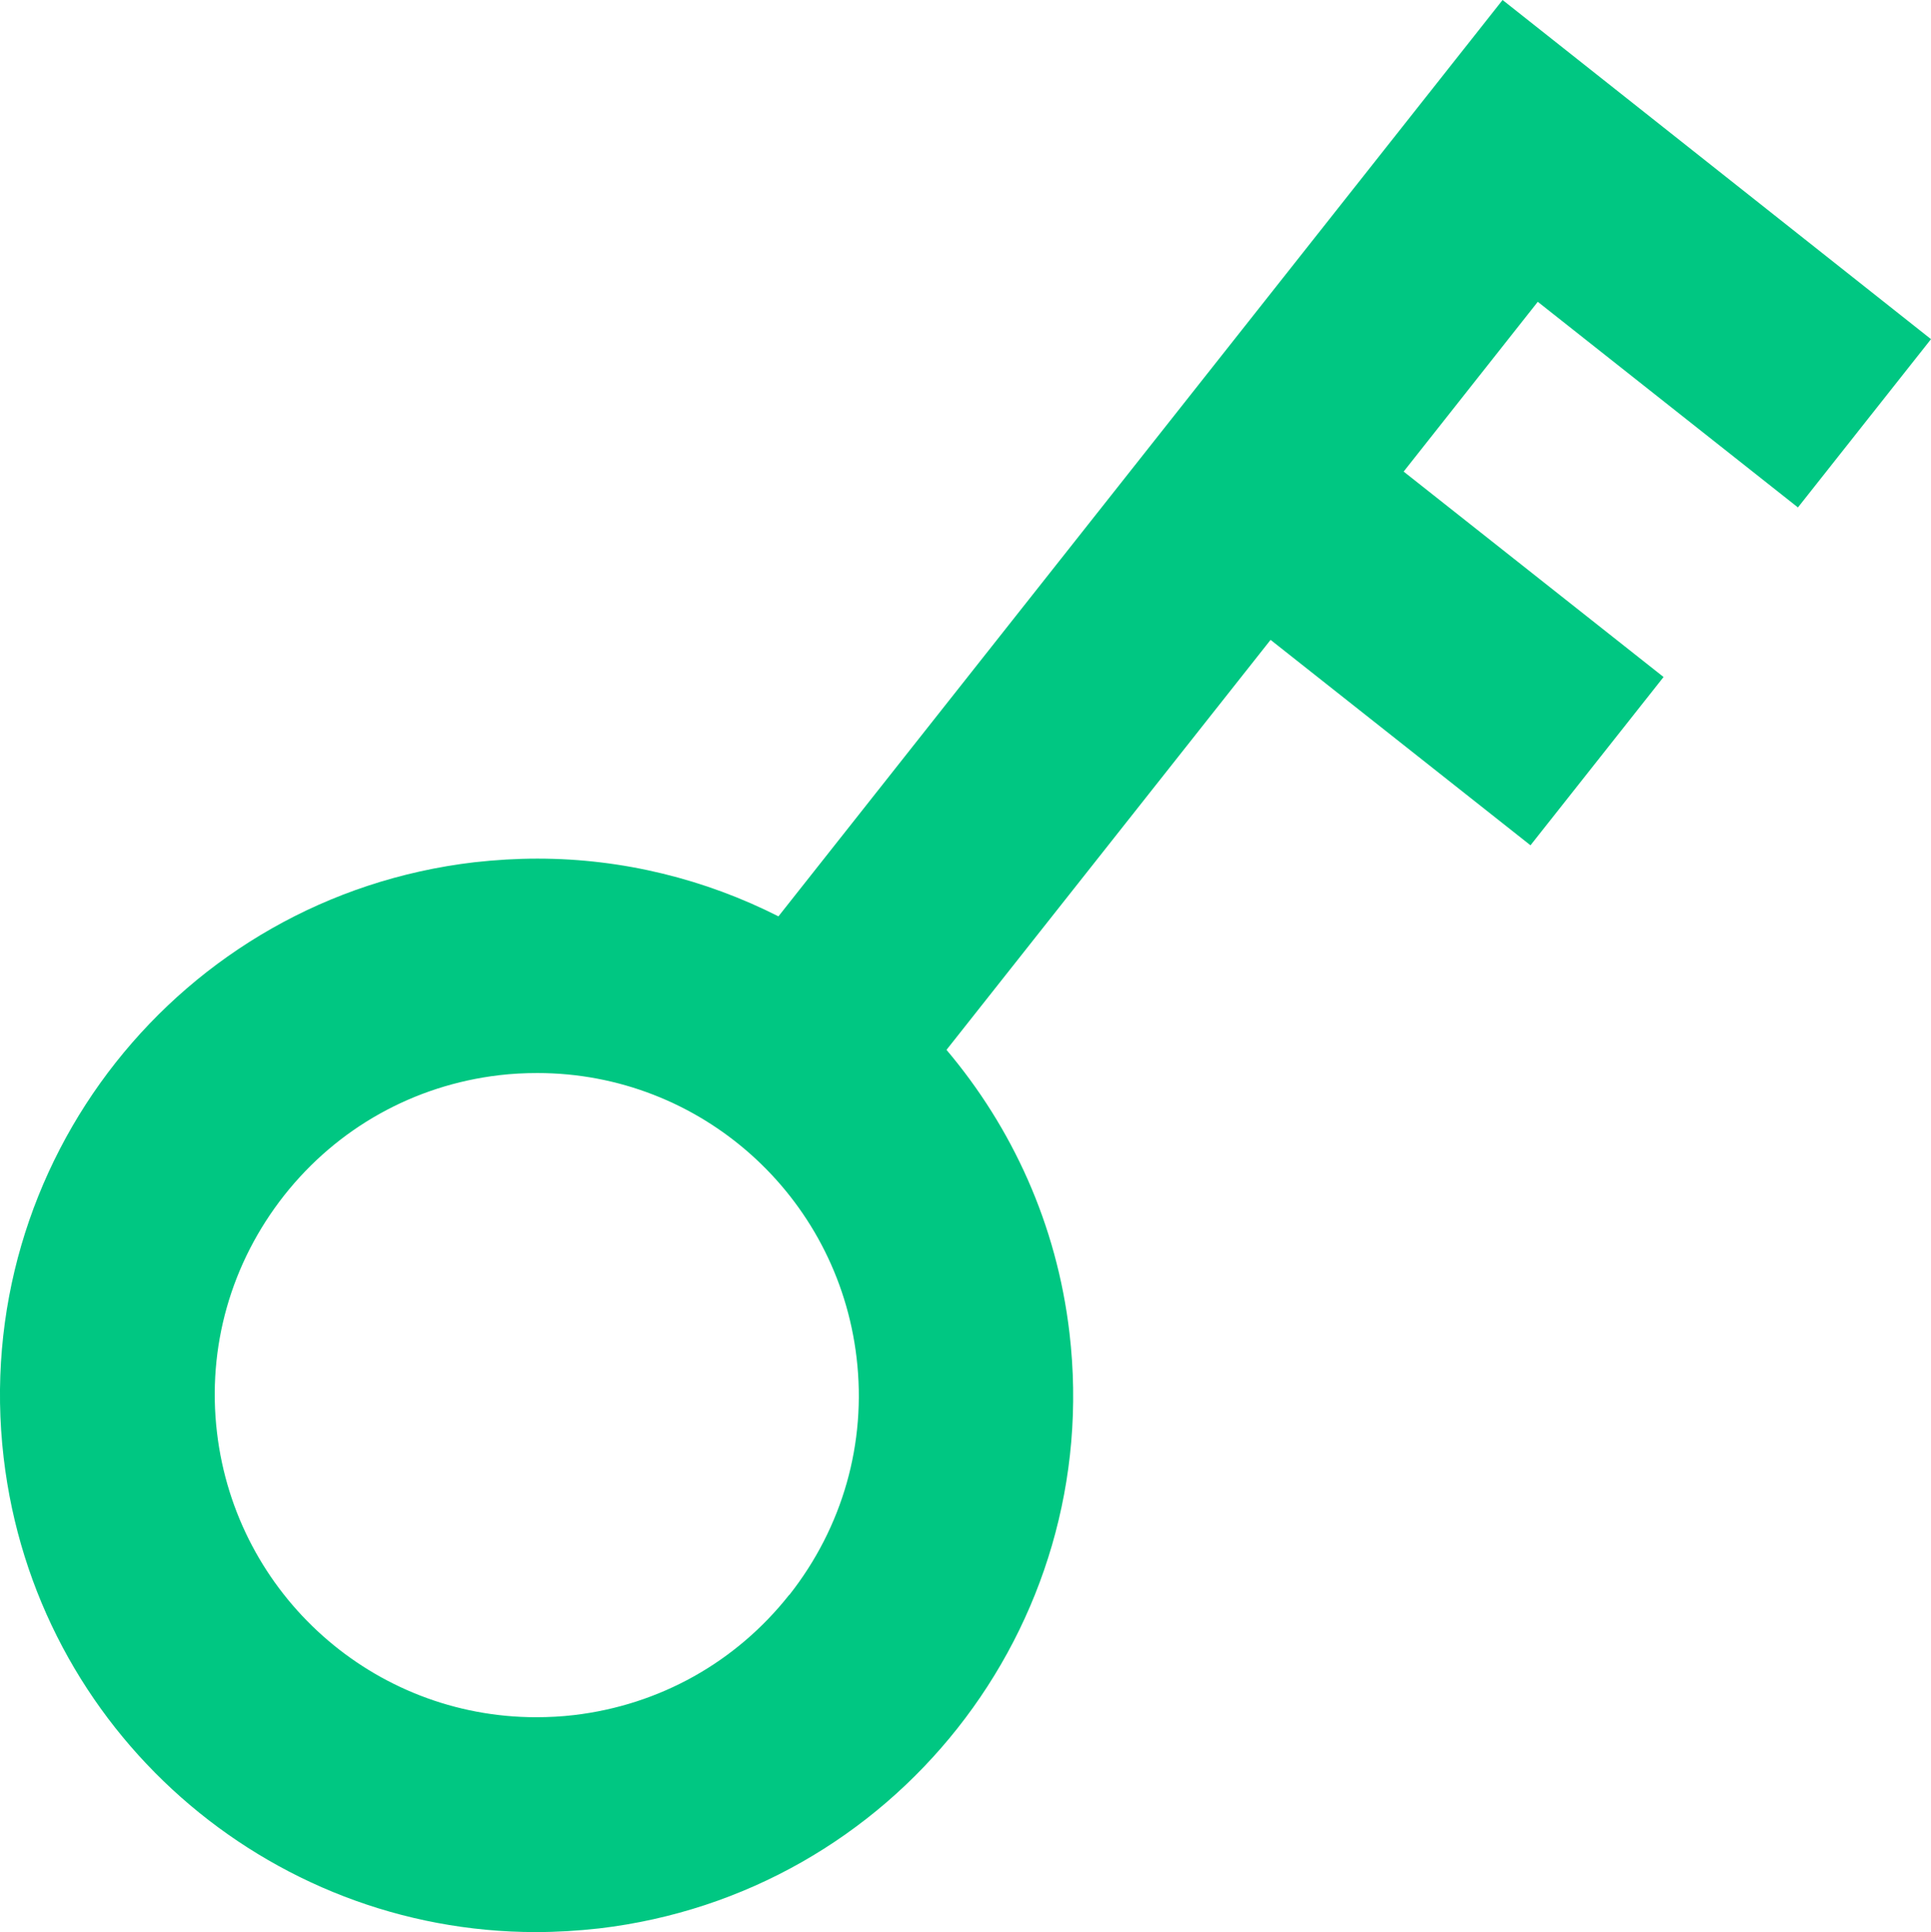
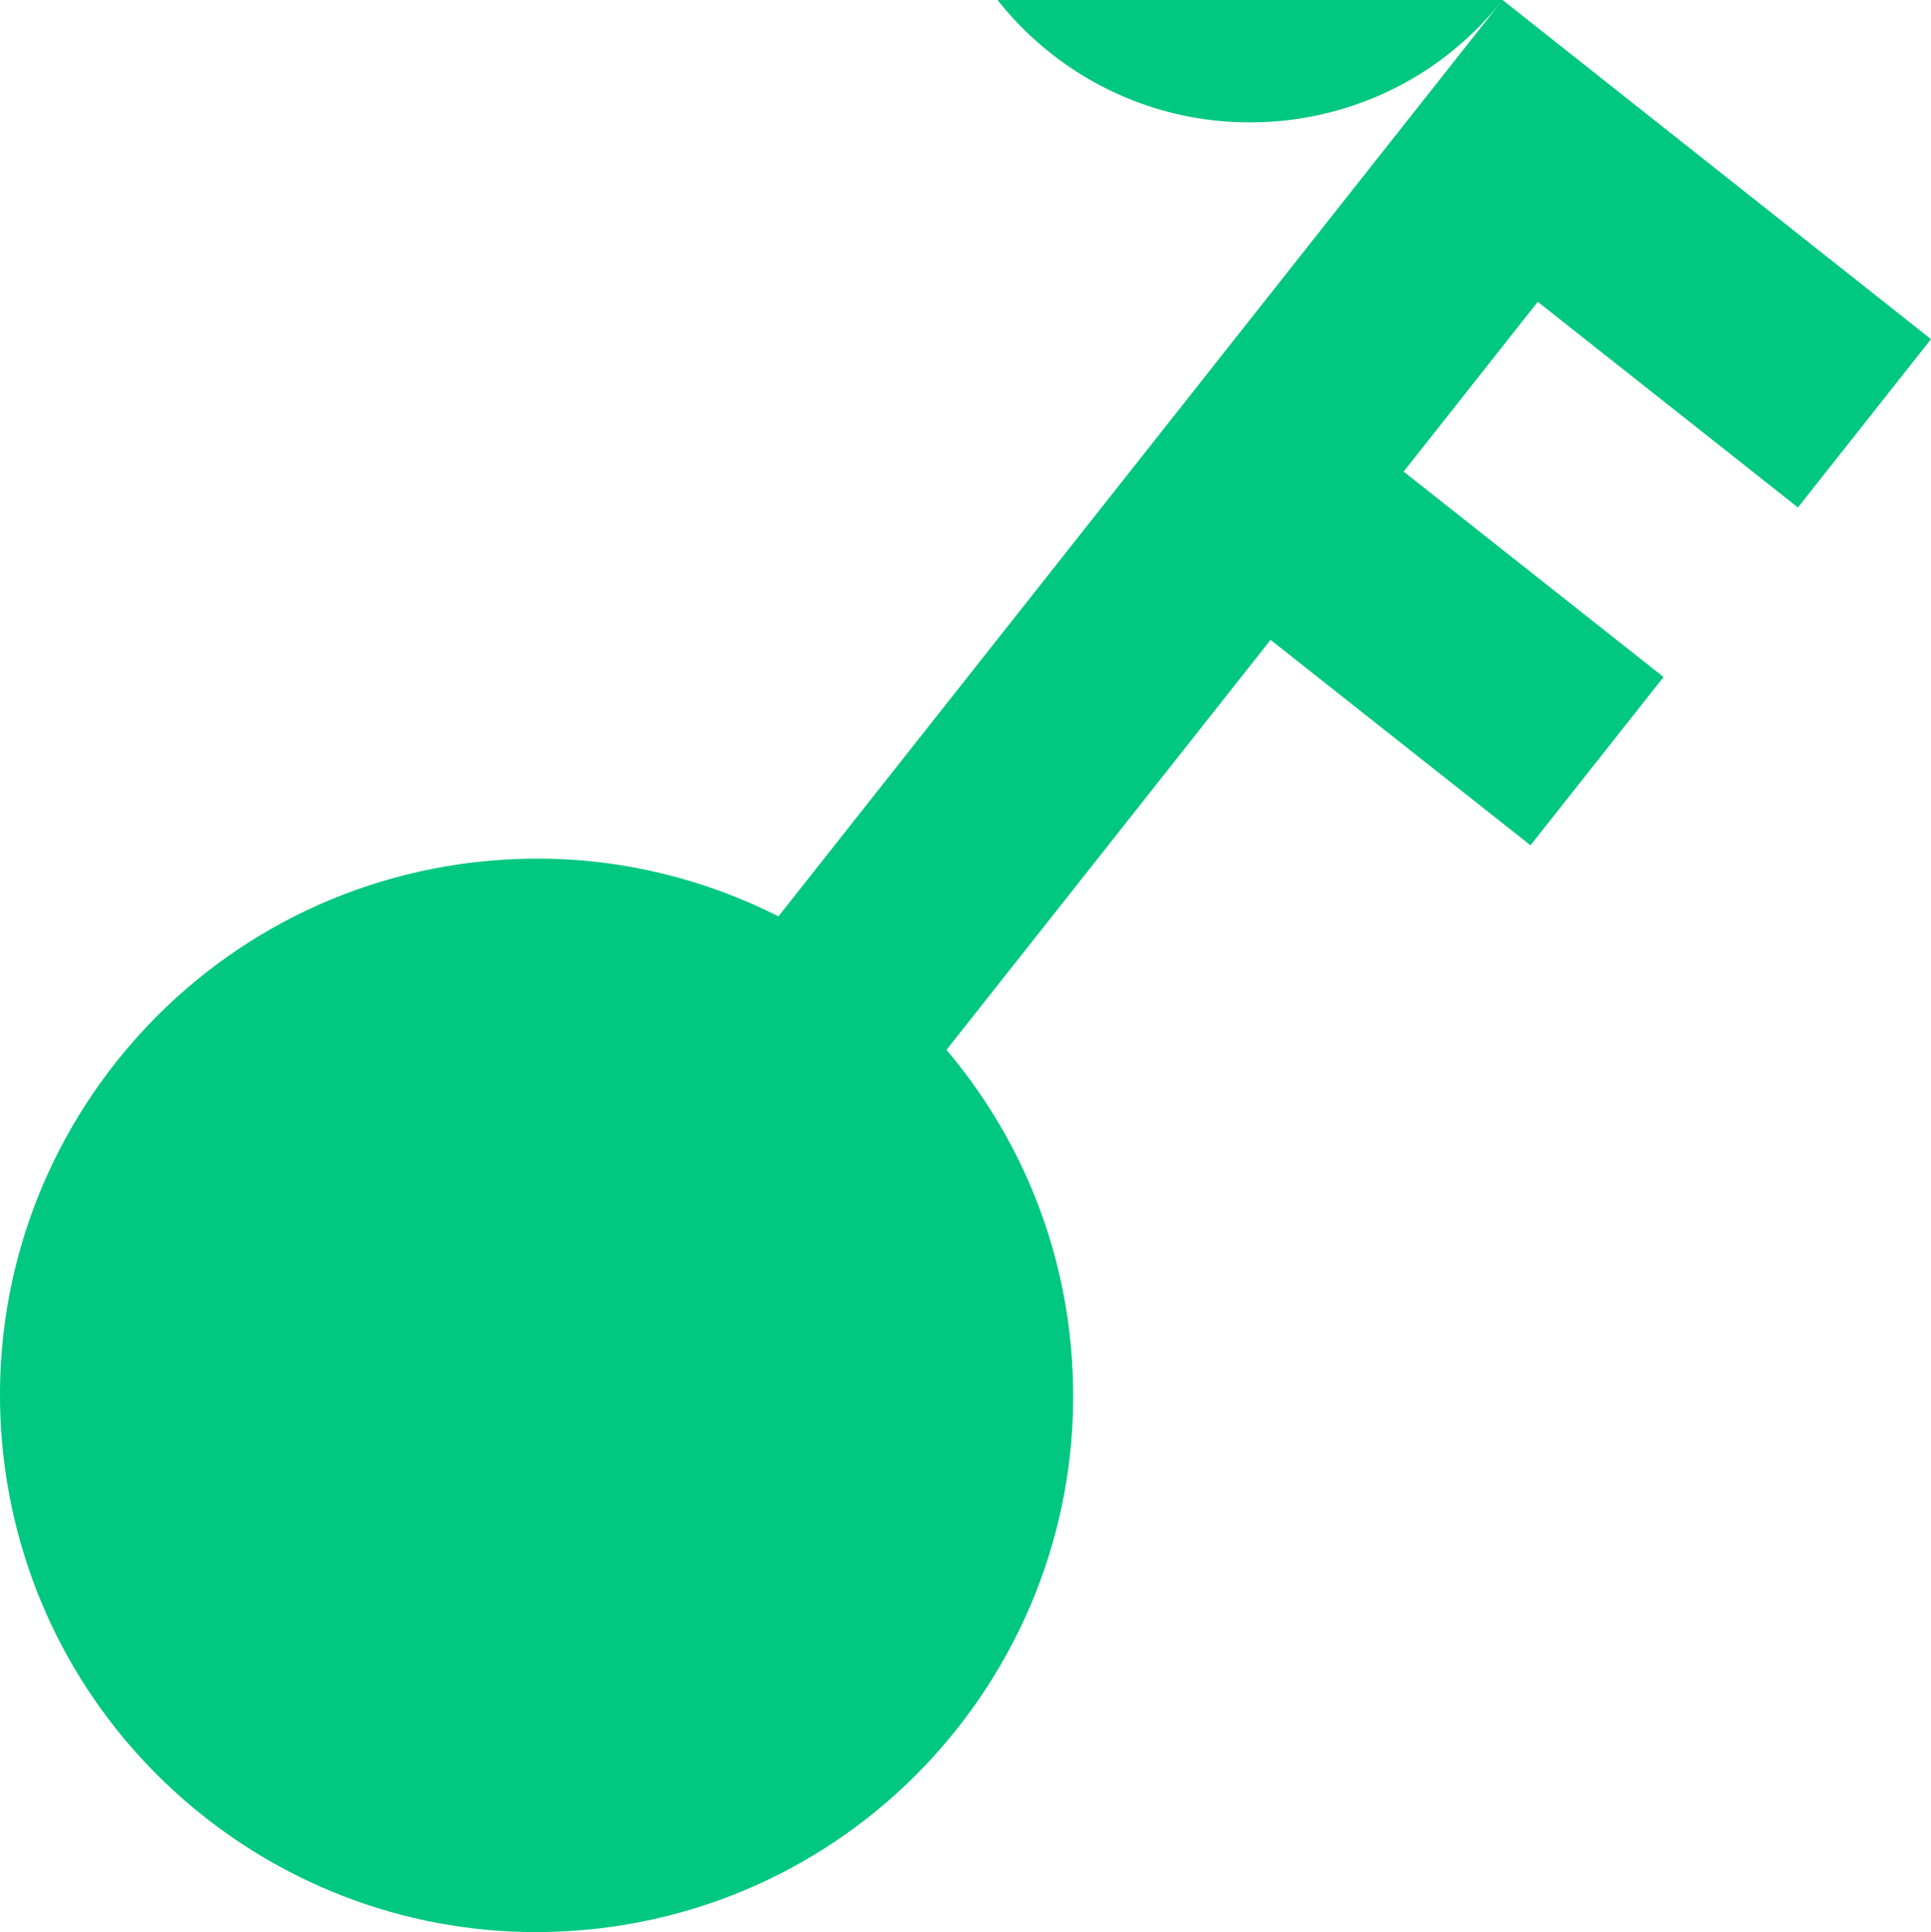
<svg xmlns="http://www.w3.org/2000/svg" id="Layer_2" viewBox="0 0 89.97 90.01">
  <defs>
    <style>.cls-1{fill:#00c782;}</style>
  </defs>
  <g id="Key">
-     <path class="cls-1" d="m70.01,0h0s0,0,0,0l-33.74,42.69c-3.4-1.72-7.23-2.69-11.23-2.69-.97,0-1.95.06-2.94.17C8.38,41.78-1.43,54.2.17,67.91c1.49,12.73,12.29,22.1,24.8,22.1.97,0,1.95-.06,2.94-.17,13.71-1.61,23.53-14.02,21.92-27.74-.59-5.06-2.67-9.57-5.73-13.19l15.1-19.1,12.11,9.57,6.2-7.84-12.11-9.57,6.25-7.91,12.12,9.58,6.2-7.84L70.01,0Zm-33.24,74.3c-2.48,3.14-6.04,5.13-10.02,5.6-.59.07-1.19.1-1.77.1-7.59,0-13.98-5.7-14.87-13.26-.47-3.98.65-7.9,3.13-11.05,2.48-3.14,6.04-5.13,10.02-5.6.59-.07,1.19-.1,1.78-.1,7.59,0,13.98,5.7,14.87,13.26.47,3.98-.65,7.9-3.13,11.05Z" />
+     <path class="cls-1" d="m70.01,0h0s0,0,0,0l-33.74,42.69c-3.4-1.72-7.23-2.69-11.23-2.69-.97,0-1.95.06-2.94.17C8.38,41.78-1.43,54.2.17,67.91c1.49,12.73,12.29,22.1,24.8,22.1.97,0,1.95-.06,2.94-.17,13.71-1.61,23.53-14.02,21.92-27.74-.59-5.06-2.67-9.57-5.73-13.19l15.1-19.1,12.11,9.57,6.2-7.84-12.11-9.57,6.25-7.91,12.12,9.58,6.2-7.84L70.01,0Zc-2.48,3.14-6.04,5.13-10.02,5.6-.59.07-1.19.1-1.77.1-7.59,0-13.98-5.7-14.87-13.26-.47-3.98.65-7.9,3.13-11.05,2.48-3.14,6.04-5.13,10.02-5.6.59-.07,1.19-.1,1.78-.1,7.59,0,13.98,5.7,14.87,13.26.47,3.98-.65,7.9-3.13,11.05Z" />
  </g>
</svg>